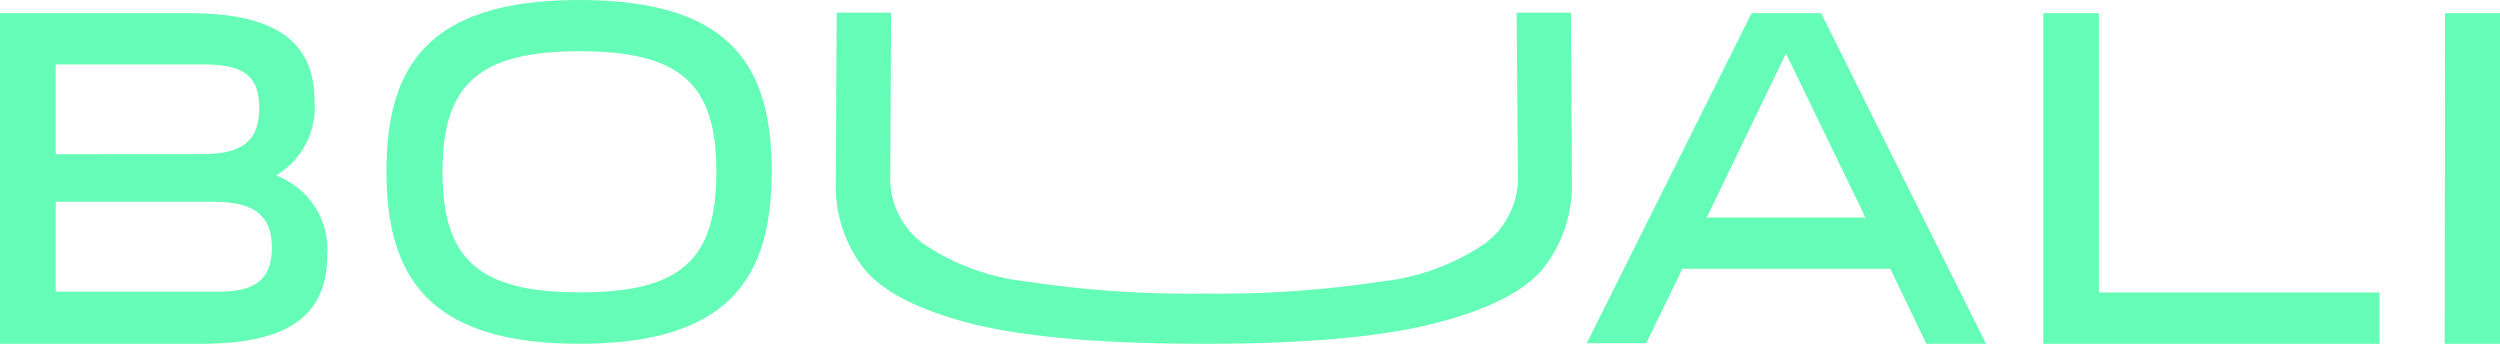
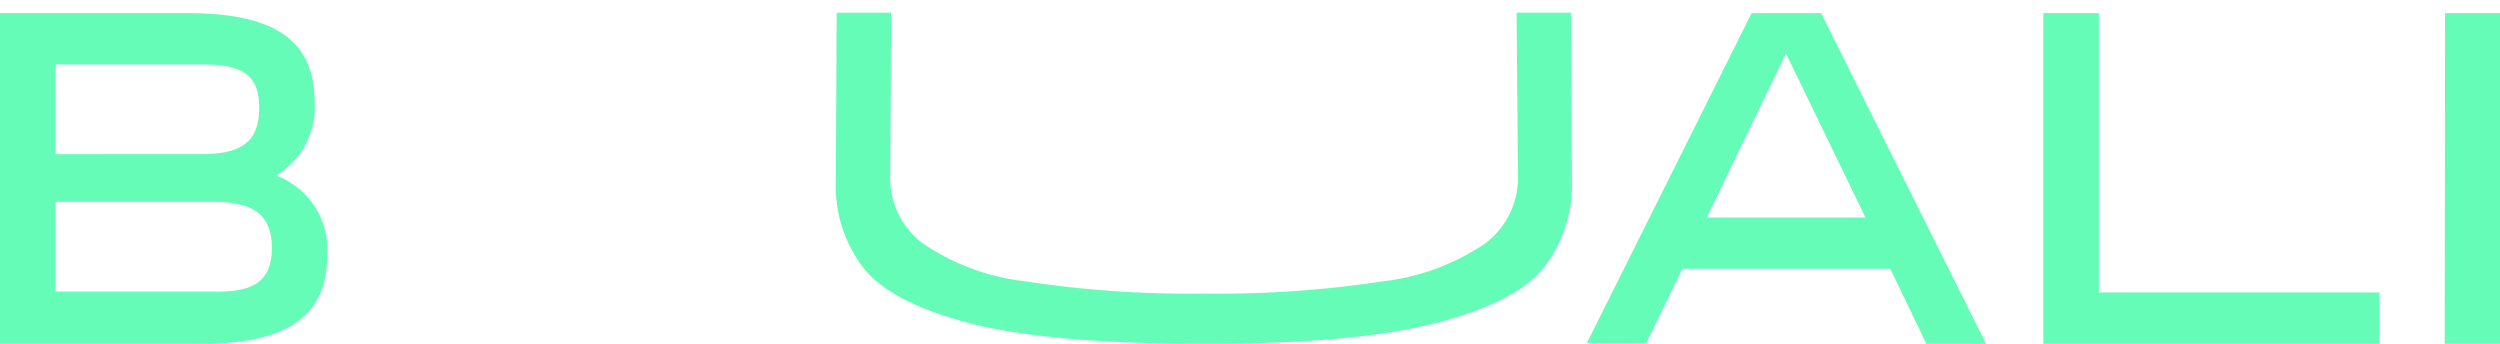
<svg xmlns="http://www.w3.org/2000/svg" viewBox="0 0 201.57 27.72">
  <defs>
    <style>.cls-1{fill:#65fcb7;}</style>
  </defs>
  <title>Bouali</title>
  <g id="Слой_2" data-name="Слой 2">
    <g id="Слой_1-2" data-name="Слой 1">
      <path class="cls-1" d="M150.41,17.54,144,4.31l-6.39,13.23Zm2,4.13H135.65l-2.92,6h-4.79L141.23,1.06h5.6l13.3,26.66h-4.81Z" />
      <path class="cls-1" d="M21.92,20c0-2.83-1.66-3.73-4.77-3.73H4.49v7.24H17.15C20.14,23.58,21.92,22.89,21.92,20ZM4.49,5.19v7.24H16.15c3.09,0,4.75-.81,4.75-3.73s-1.66-3.51-4.75-3.51ZM26.38,20.6c0,5.35-3.9,7.12-10.2,7.12H0V1.06H15.18c6.3,0,10.18,1.79,10.18,7.09a6.39,6.39,0,0,1-3.11,6,6.36,6.36,0,0,1,4.13,6.46Z" />
-       <path class="cls-1" d="M57.76,13.83c0-7-2.84-9.7-11-9.7s-11.08,2.68-11.08,9.7,2.84,9.74,11.08,9.74S57.76,20.87,57.76,13.83Zm4.46,0c0,8.46-3.32,13.89-15.5,13.89S31.16,22.29,31.16,13.83,34.47,0,46.72,0,62.22,5.35,62.22,13.83Z" />
      <polygon class="cls-1" points="197.14 1.06 201.57 1.06 201.57 27.72 197.11 27.72 197.14 1.06" />
      <path class="cls-1" d="M164.75,1.06h4.48V23.58h22.63v4.14H164.75Z" />
      <path class="cls-1" d="M78.37,26.11q-6.51-1.68-8.74-4.49a10.85,10.85,0,0,1-2.24-7l.07-13.6h4.39l-.07,13.06a6.55,6.55,0,0,0,2.62,5.54,18.26,18.26,0,0,0,8.18,3.05,87.65,87.65,0,0,0,14.48,1,88.21,88.21,0,0,0,14.52-1,18.27,18.27,0,0,0,8.17-3.05,6.5,6.5,0,0,0,2-2.45,6.58,6.58,0,0,0,.64-3.09l-.11-13.06h4.38l.08,13.54a10.86,10.86,0,0,1-2.25,7q-2.22,2.81-8.74,4.49T97.06,27.72Q84.87,27.72,78.37,26.11Z" />
    </g>
  </g>
</svg>